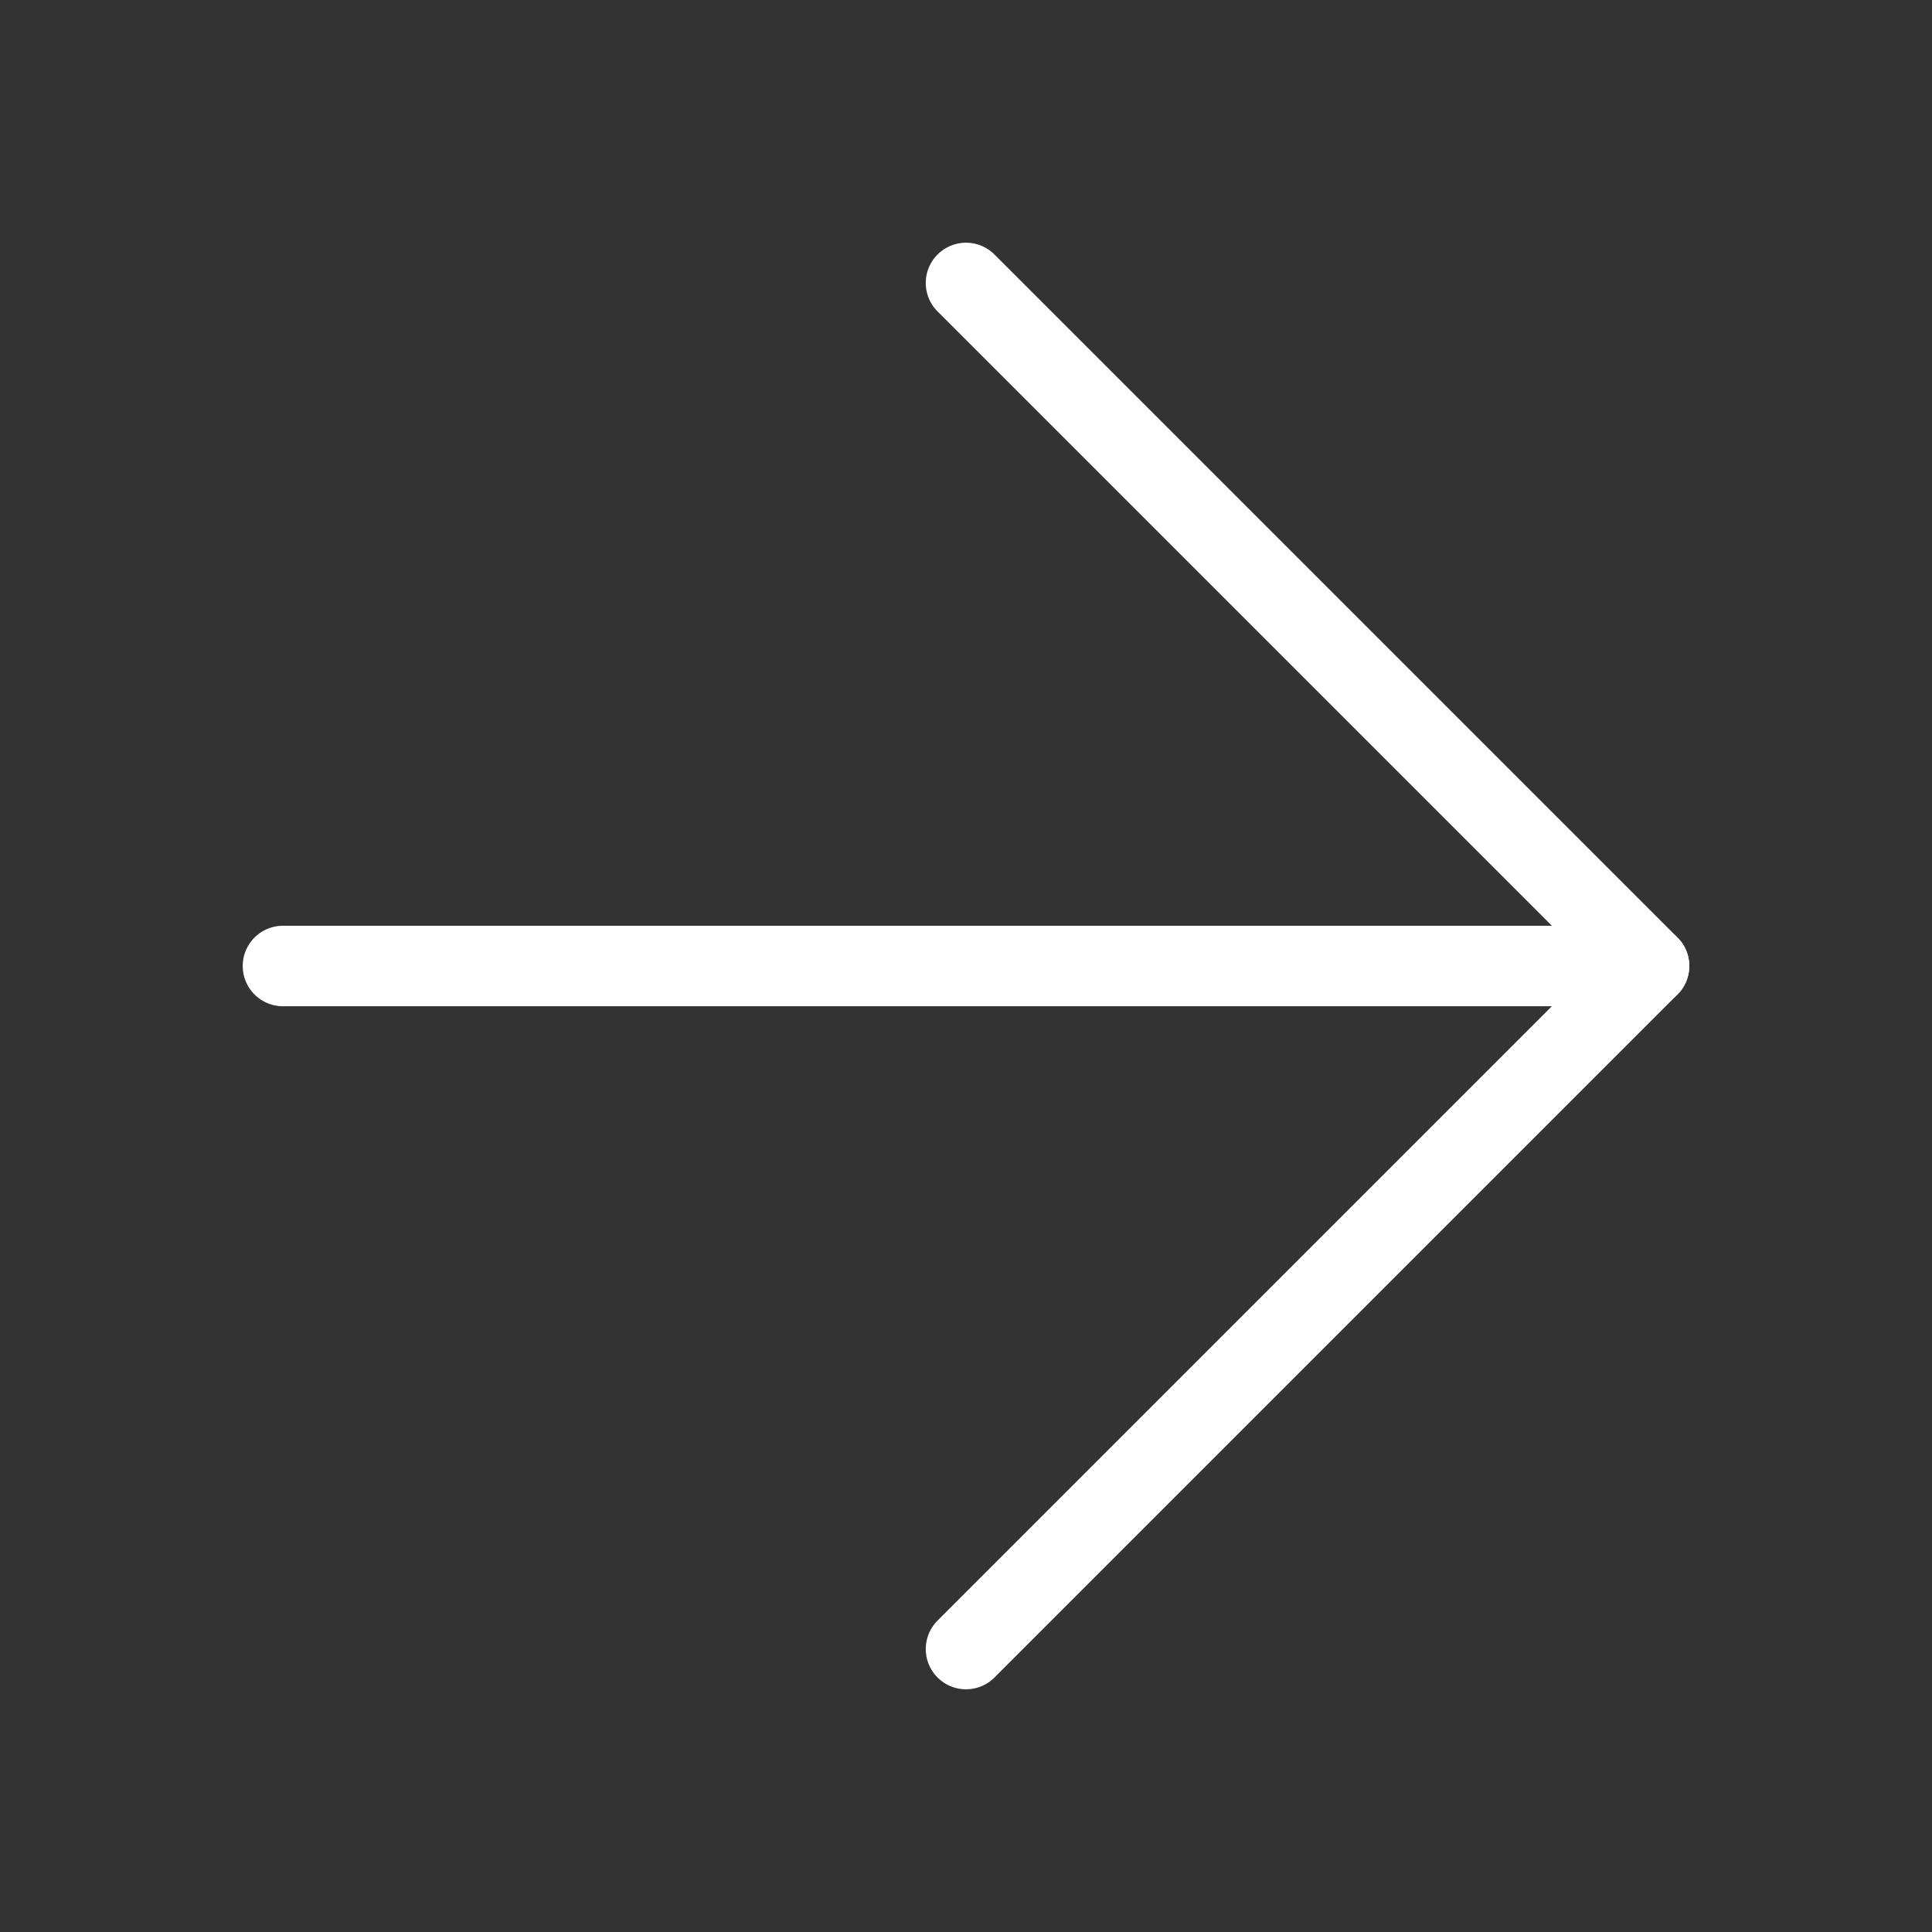
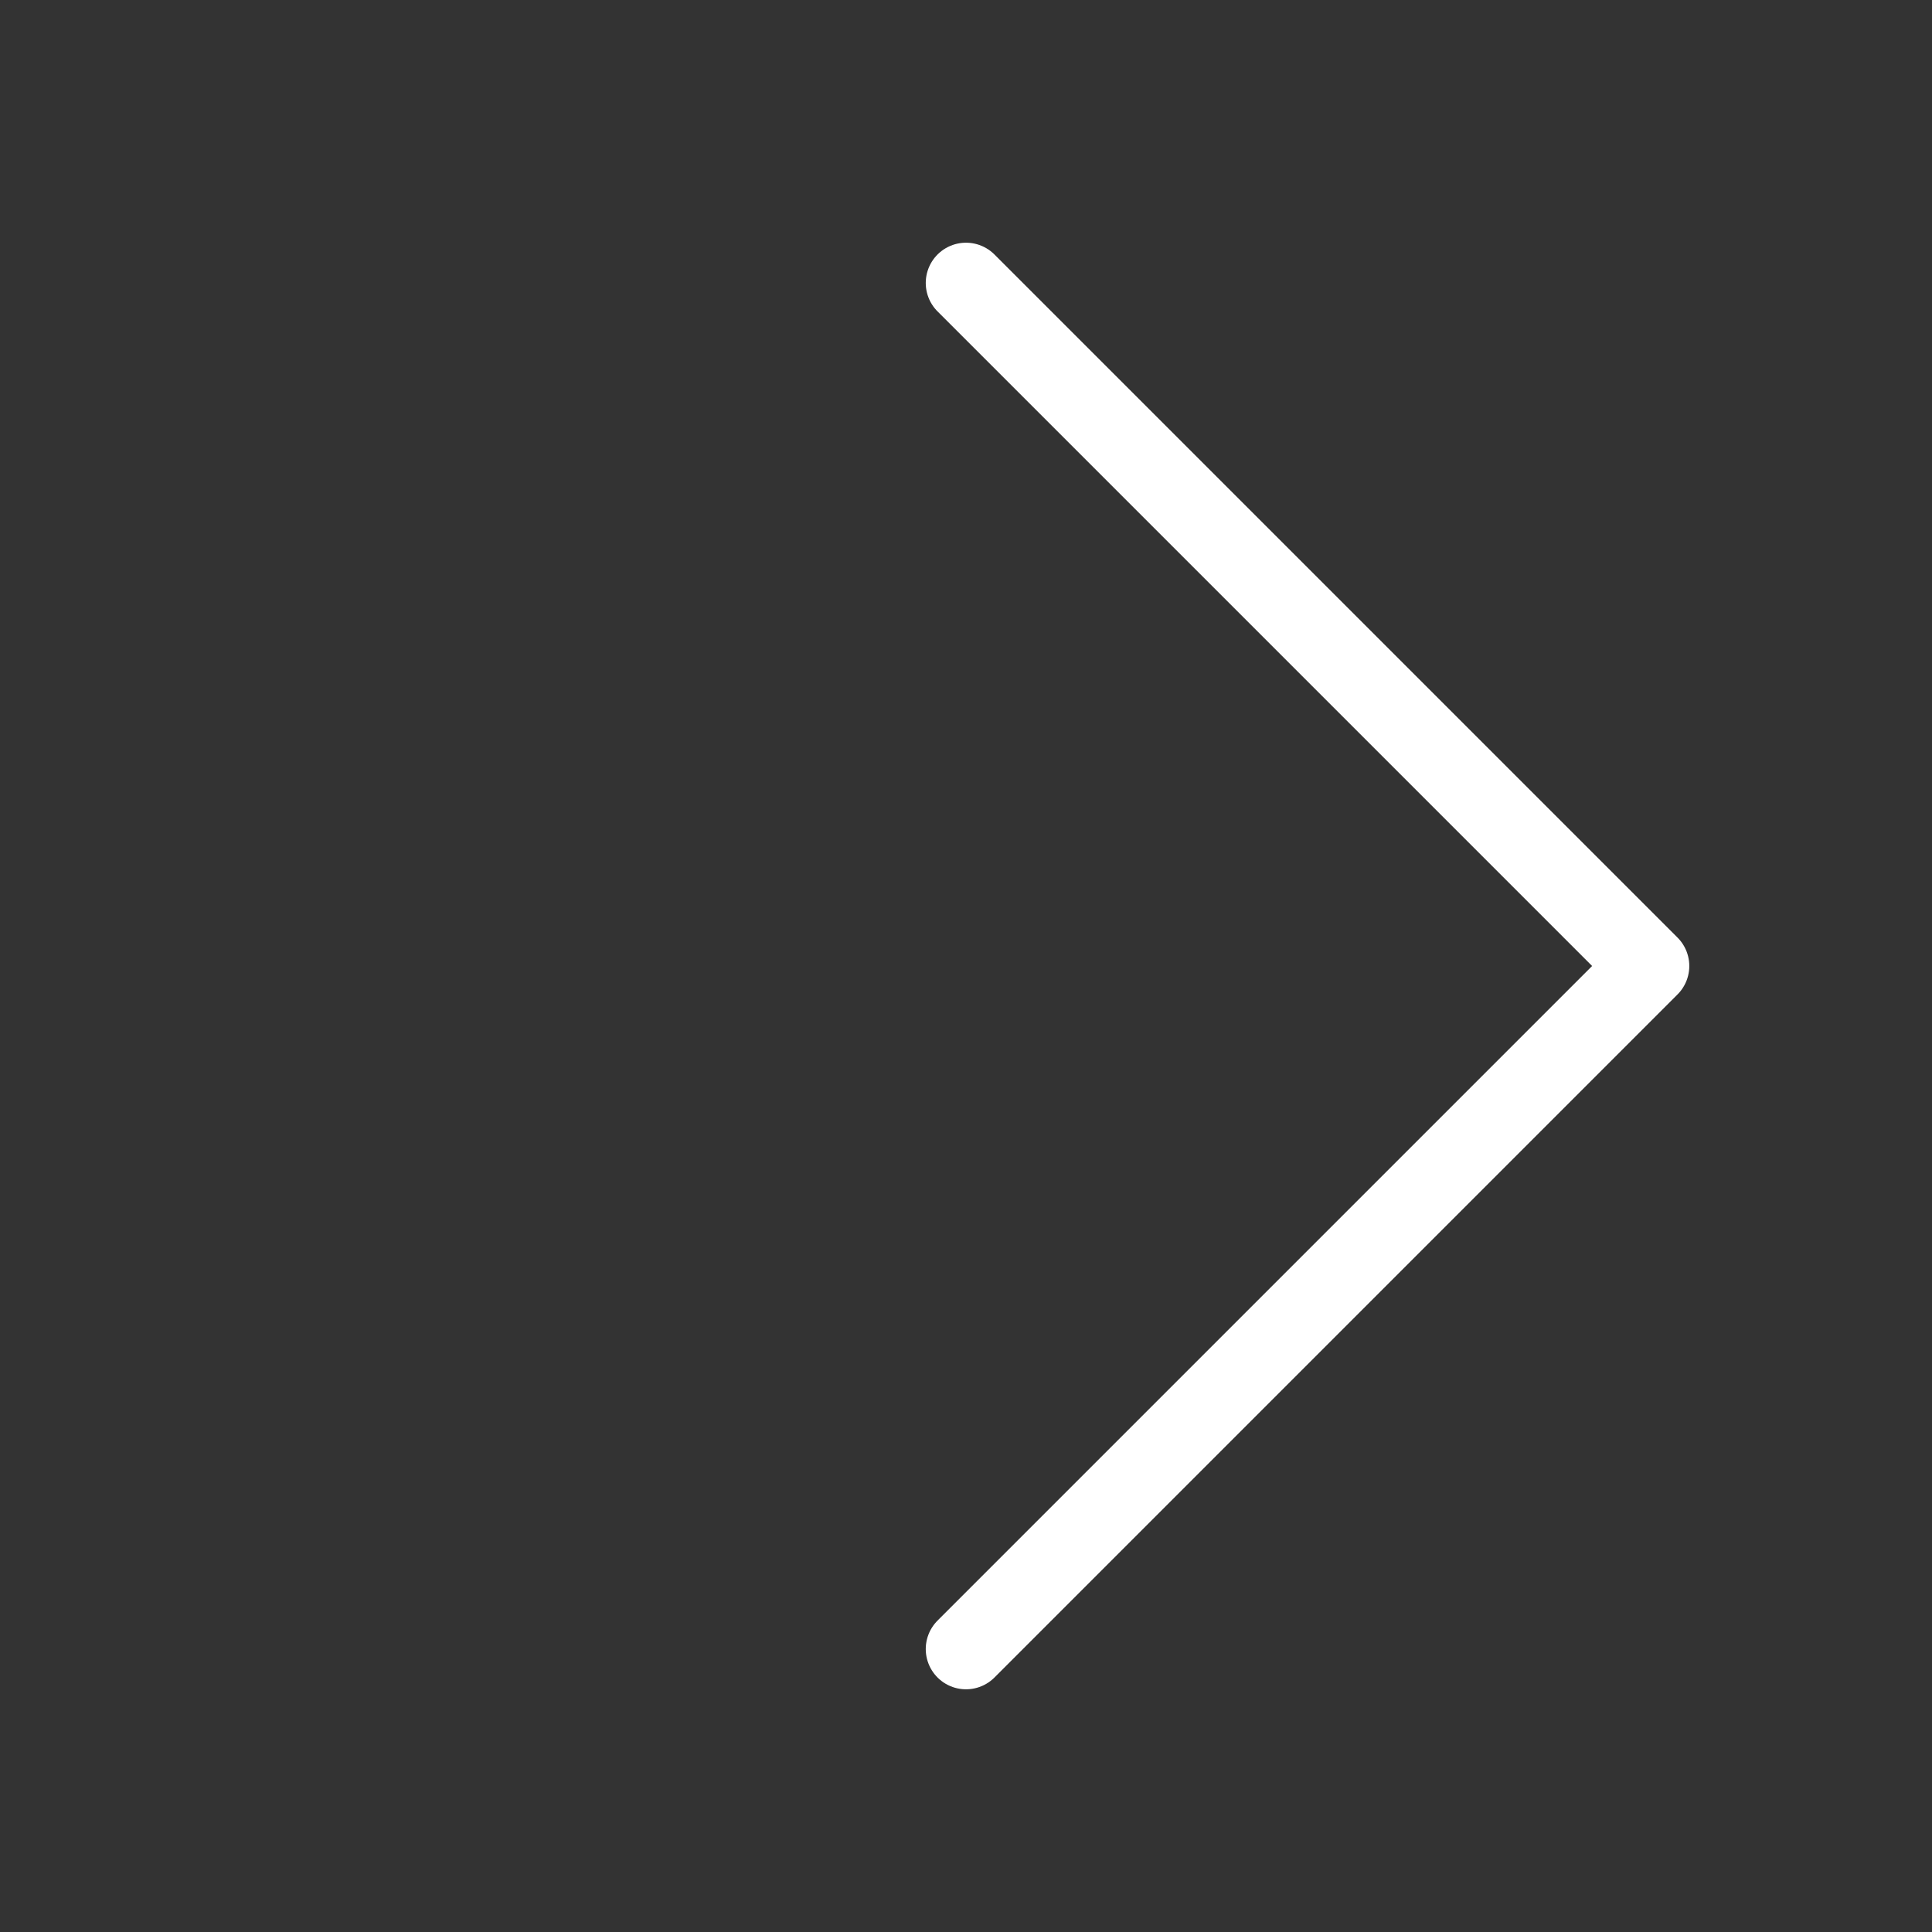
<svg xmlns="http://www.w3.org/2000/svg" width="24" height="24" viewBox="0 0 24 24" fill="none">
  <rect x="0" y="0" width="24" height="24" fill="#333333" stroke="none" />
-   <path d="M3.515 12H20.485" stroke="white" stroke-linecap="round" stroke-linejoin="round" />
  <path d="M12 20.485L20.485 12L12 3.515" stroke="white" stroke-linecap="round" stroke-linejoin="round" />
</svg>